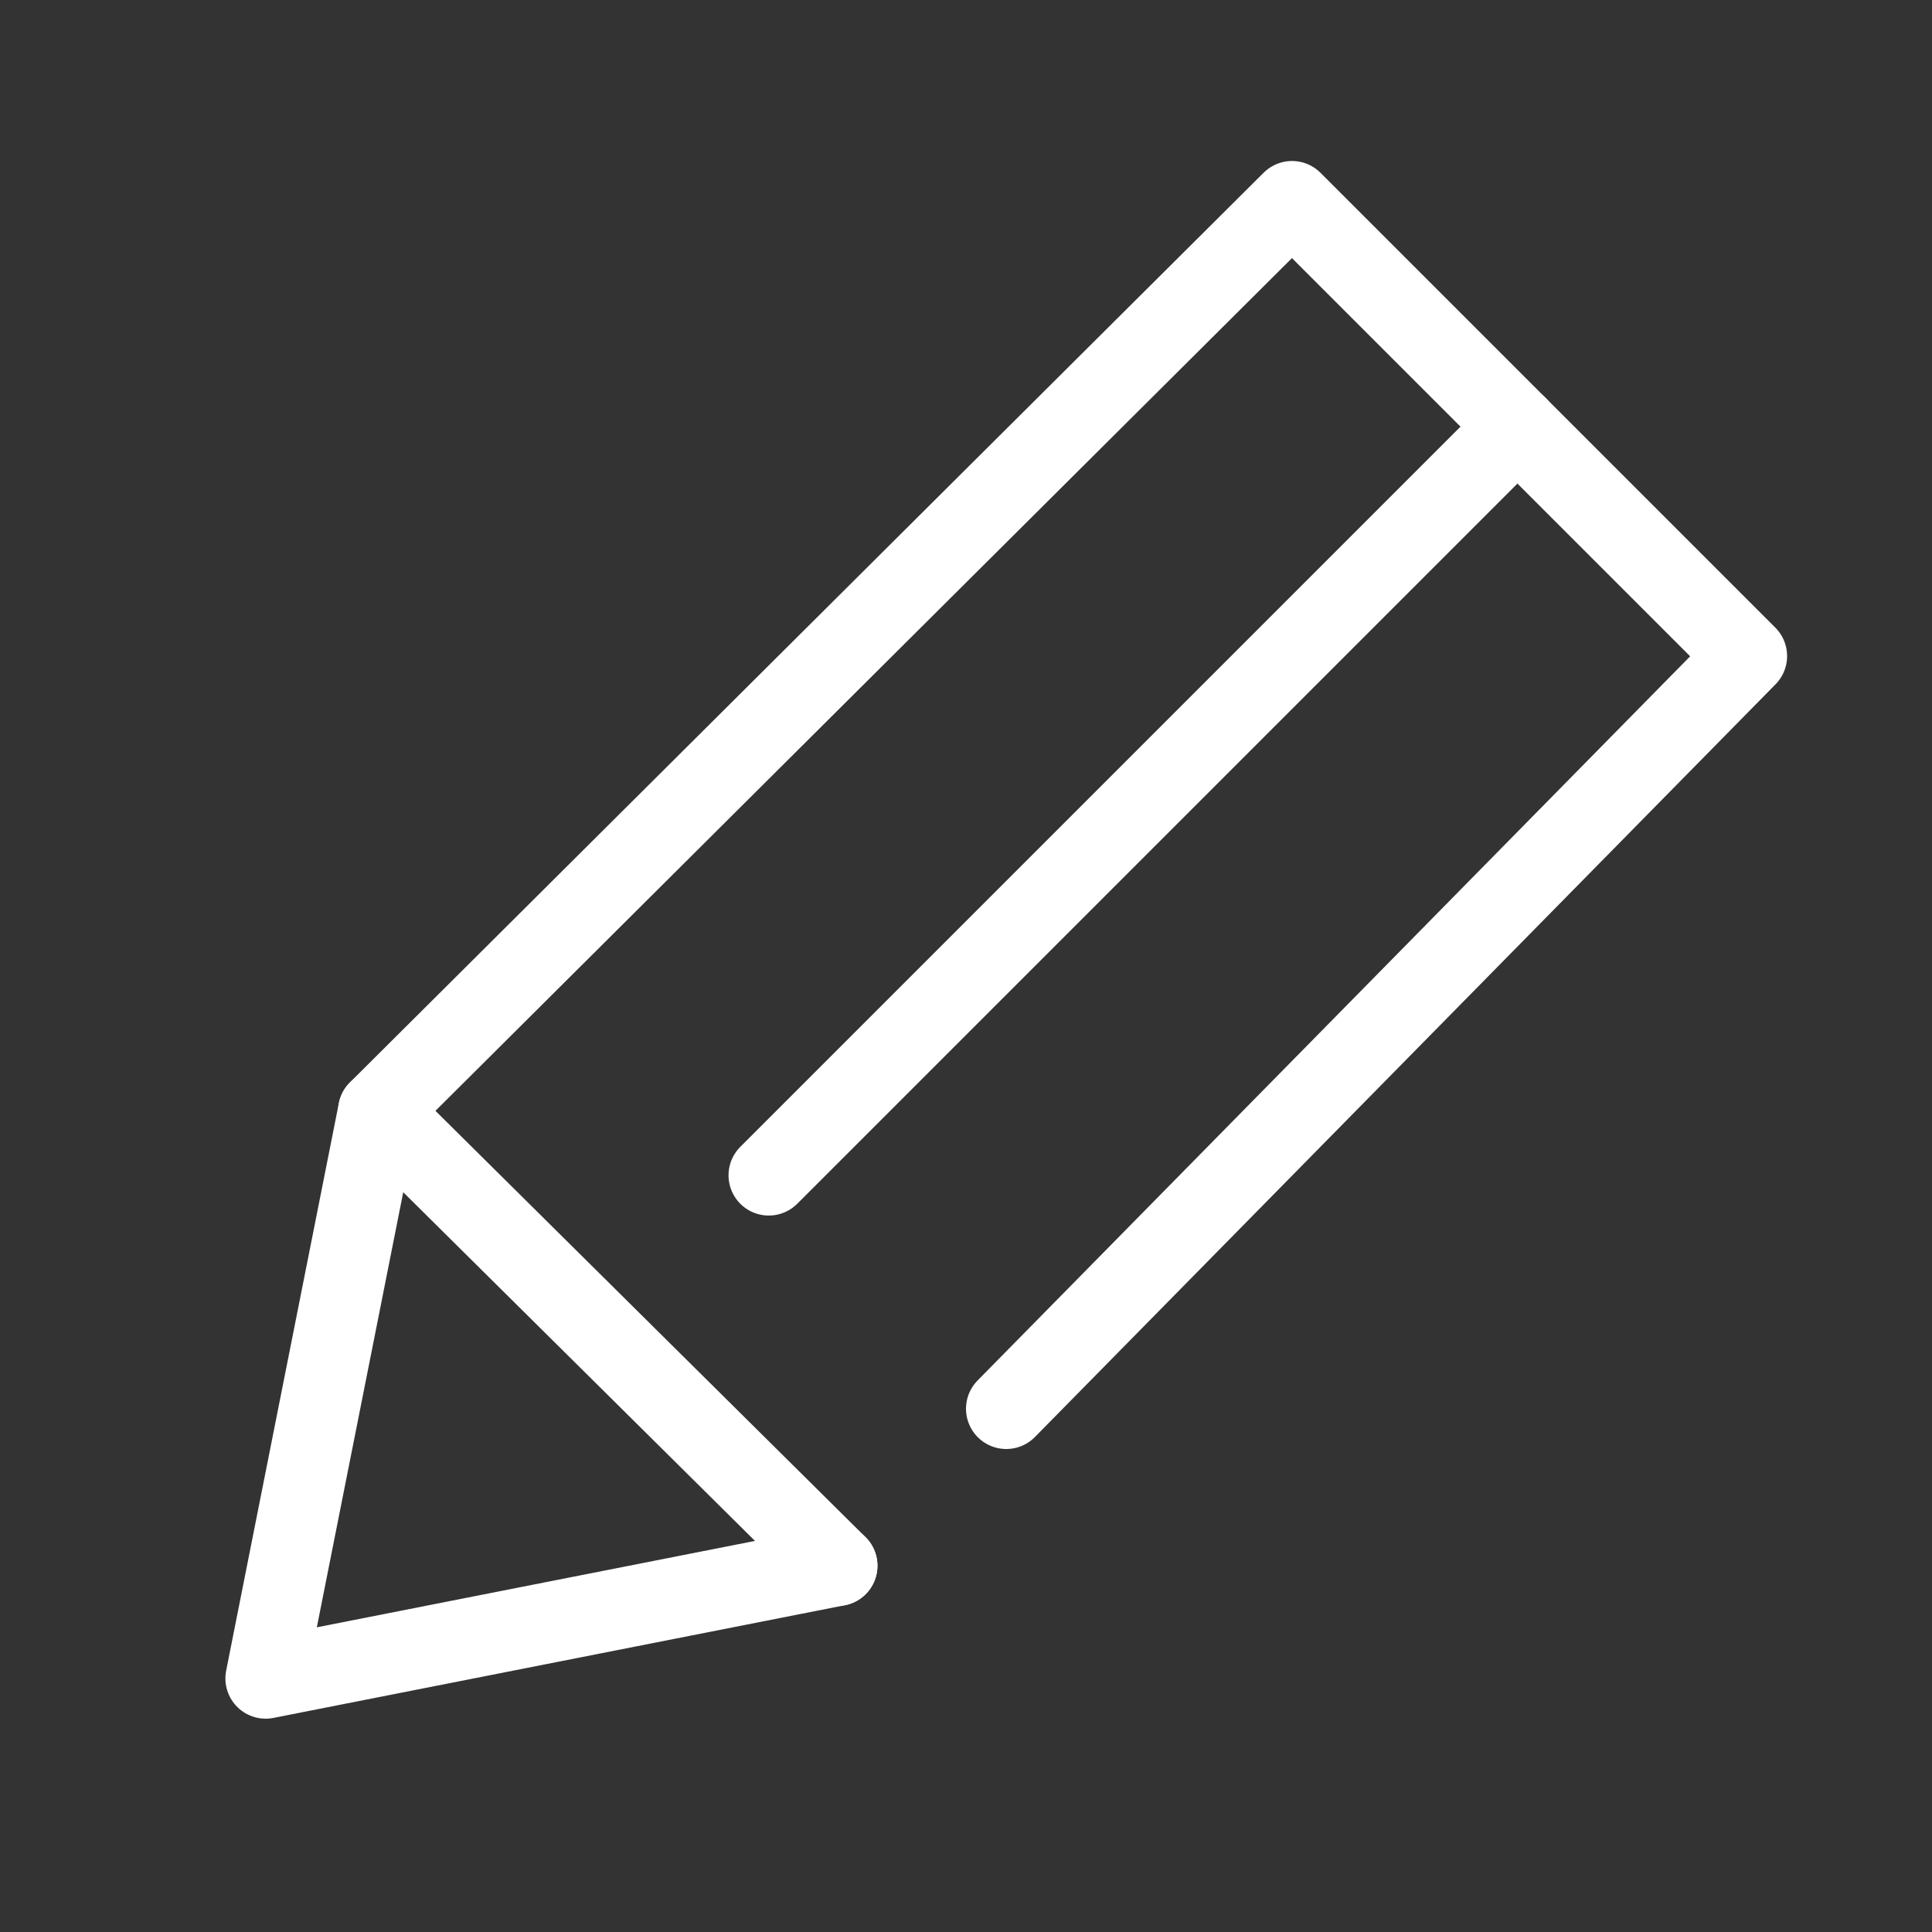
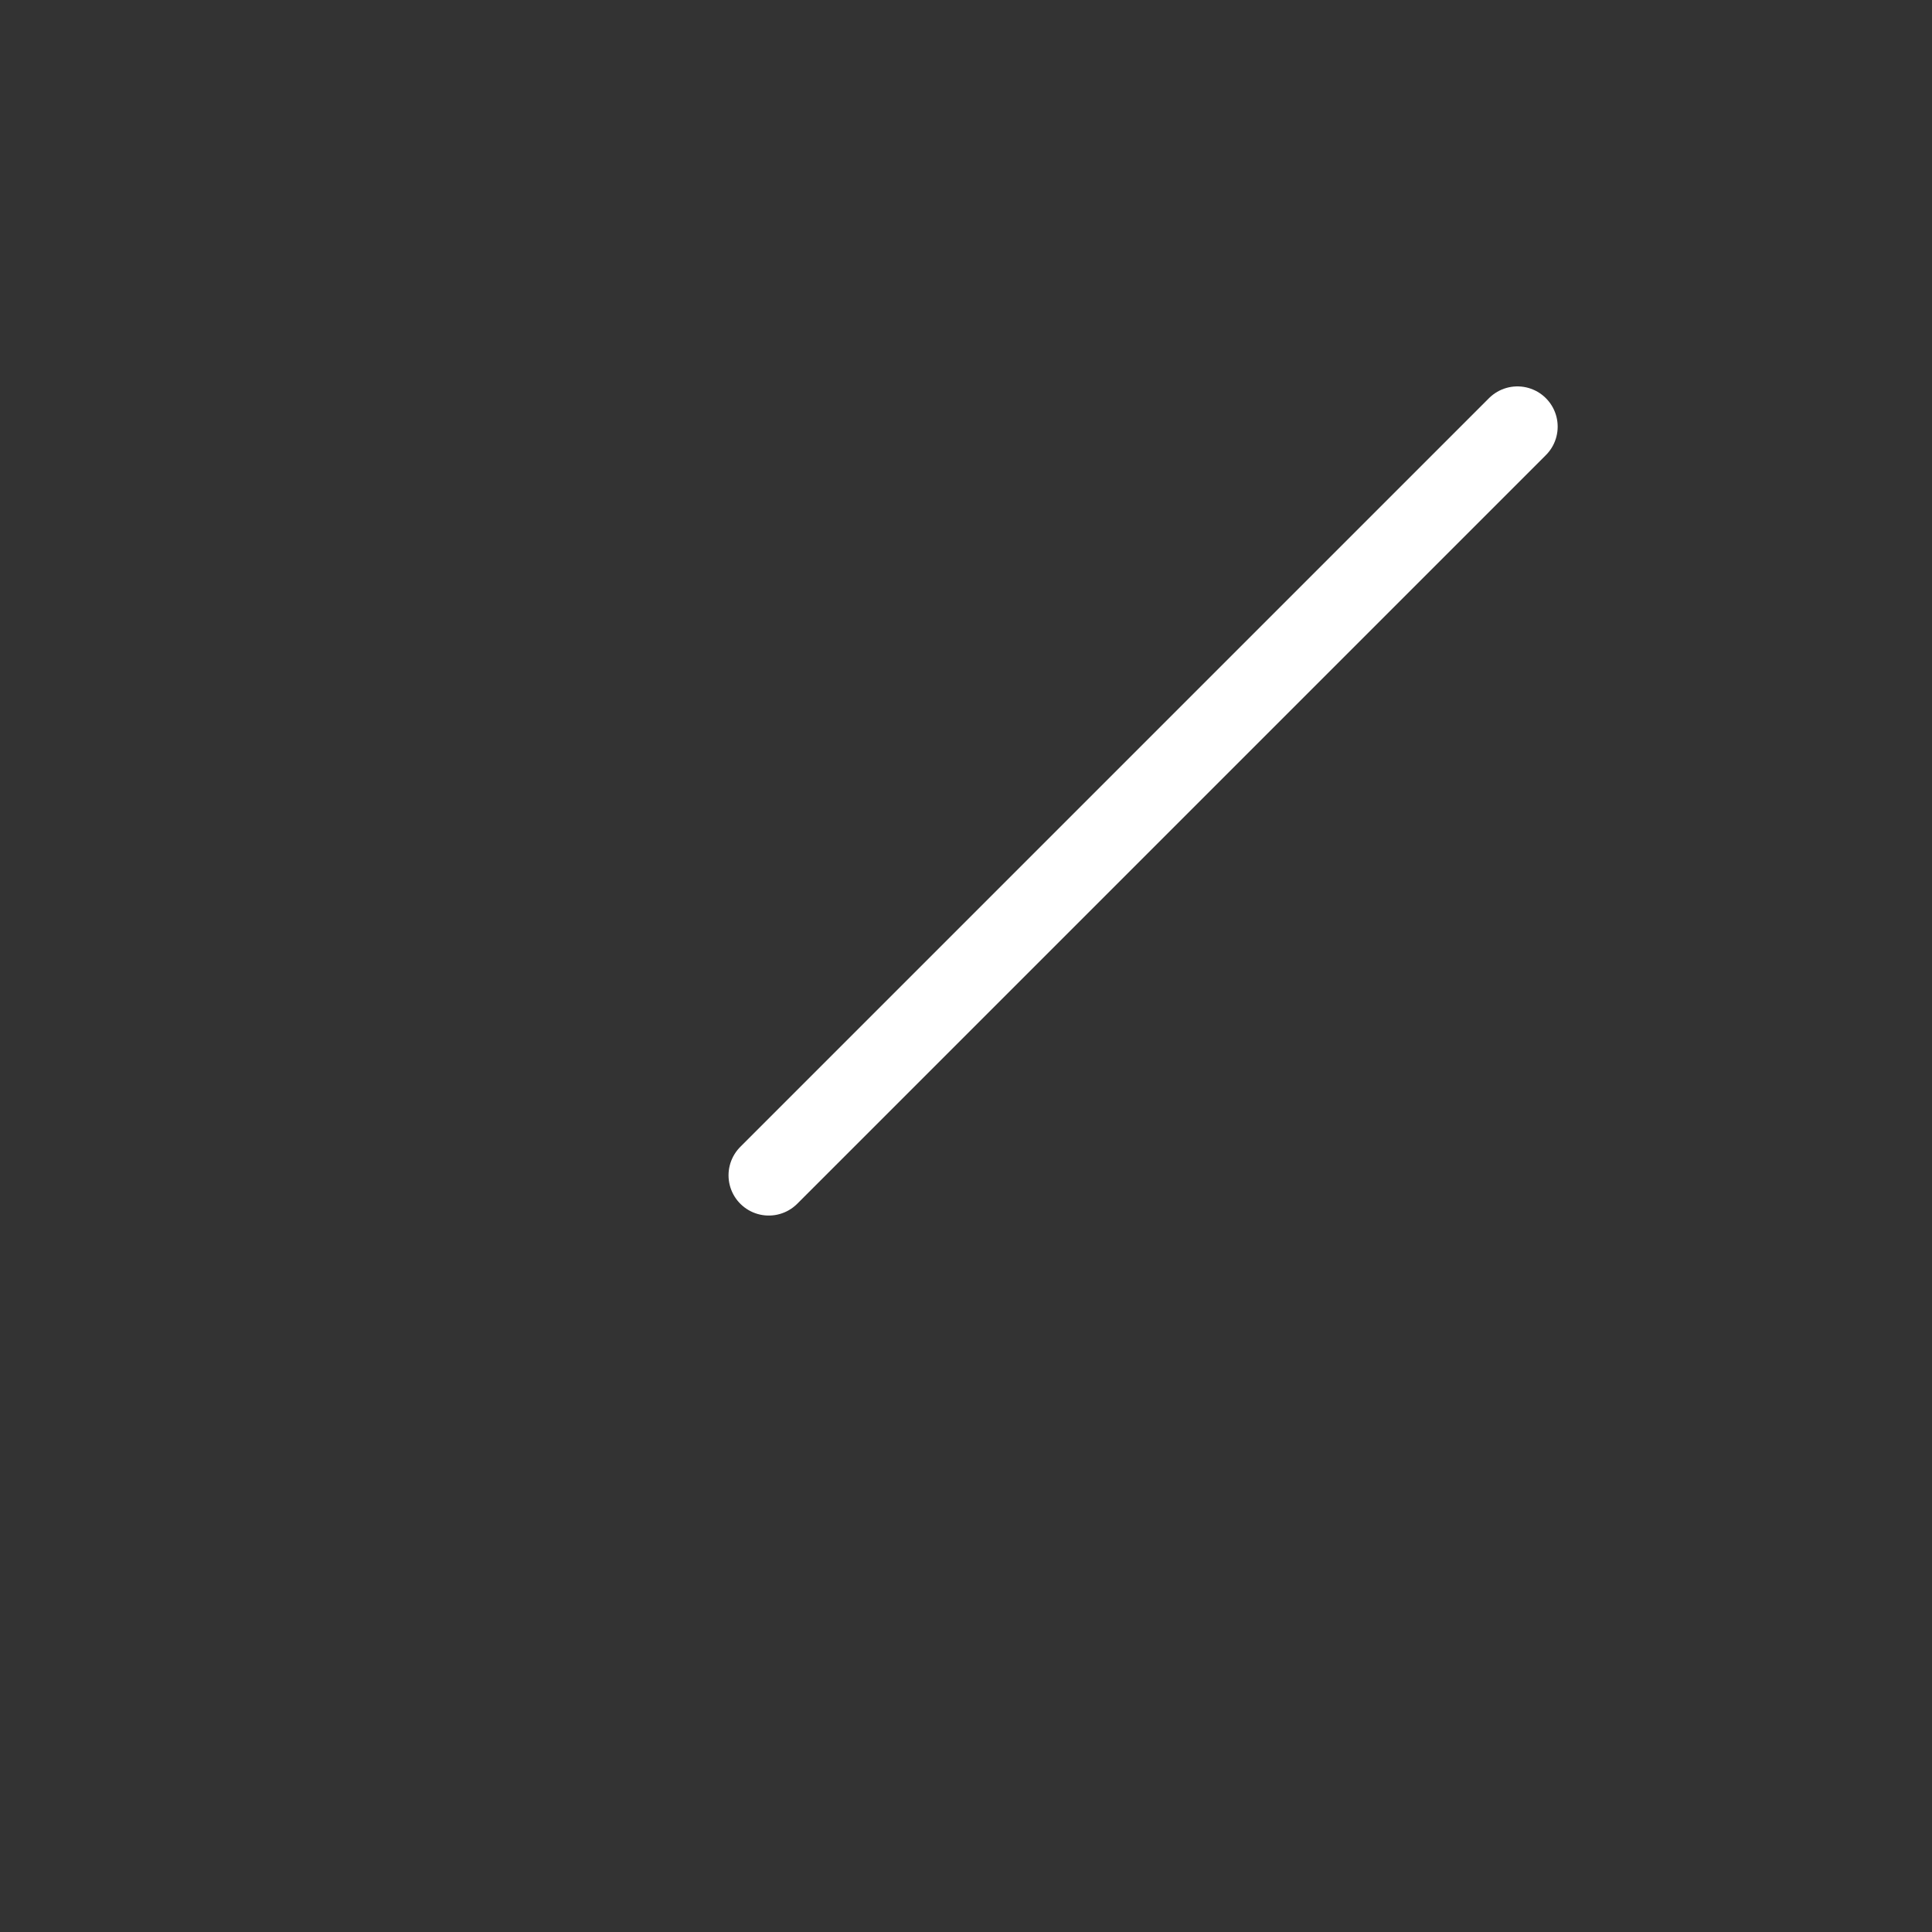
<svg xmlns="http://www.w3.org/2000/svg" version="1.1" id="レイヤー_1" x="0px" y="0px" viewBox="0 0 48 48" style="enable-background:new 0 0 48 48;" xml:space="preserve">
  <rect x="0" y="0" width="48" height="48" fill="#333333" stroke="none" />
  <style type="text/css">
	.st0{fill:none;}
	.st1{fill:none;stroke:#FFFFFF;stroke-width:2;stroke-linecap:round;stroke-linejoin:round;}
</style>
-   <rect y="0" class="st0" width="48" height="48" />
-   <polyline class="st1" points="20.8,38.9 6.6,41.7 9.4,27.6 32.1,5 43.4,16.3 25,35 " />
-   <line class="st1" x1="9.4" y1="27.6" x2="20.8" y2="38.9" />
  <line class="st1" x1="37.7" y1="10.6" x2="19.1" y2="29.2" />
</svg>